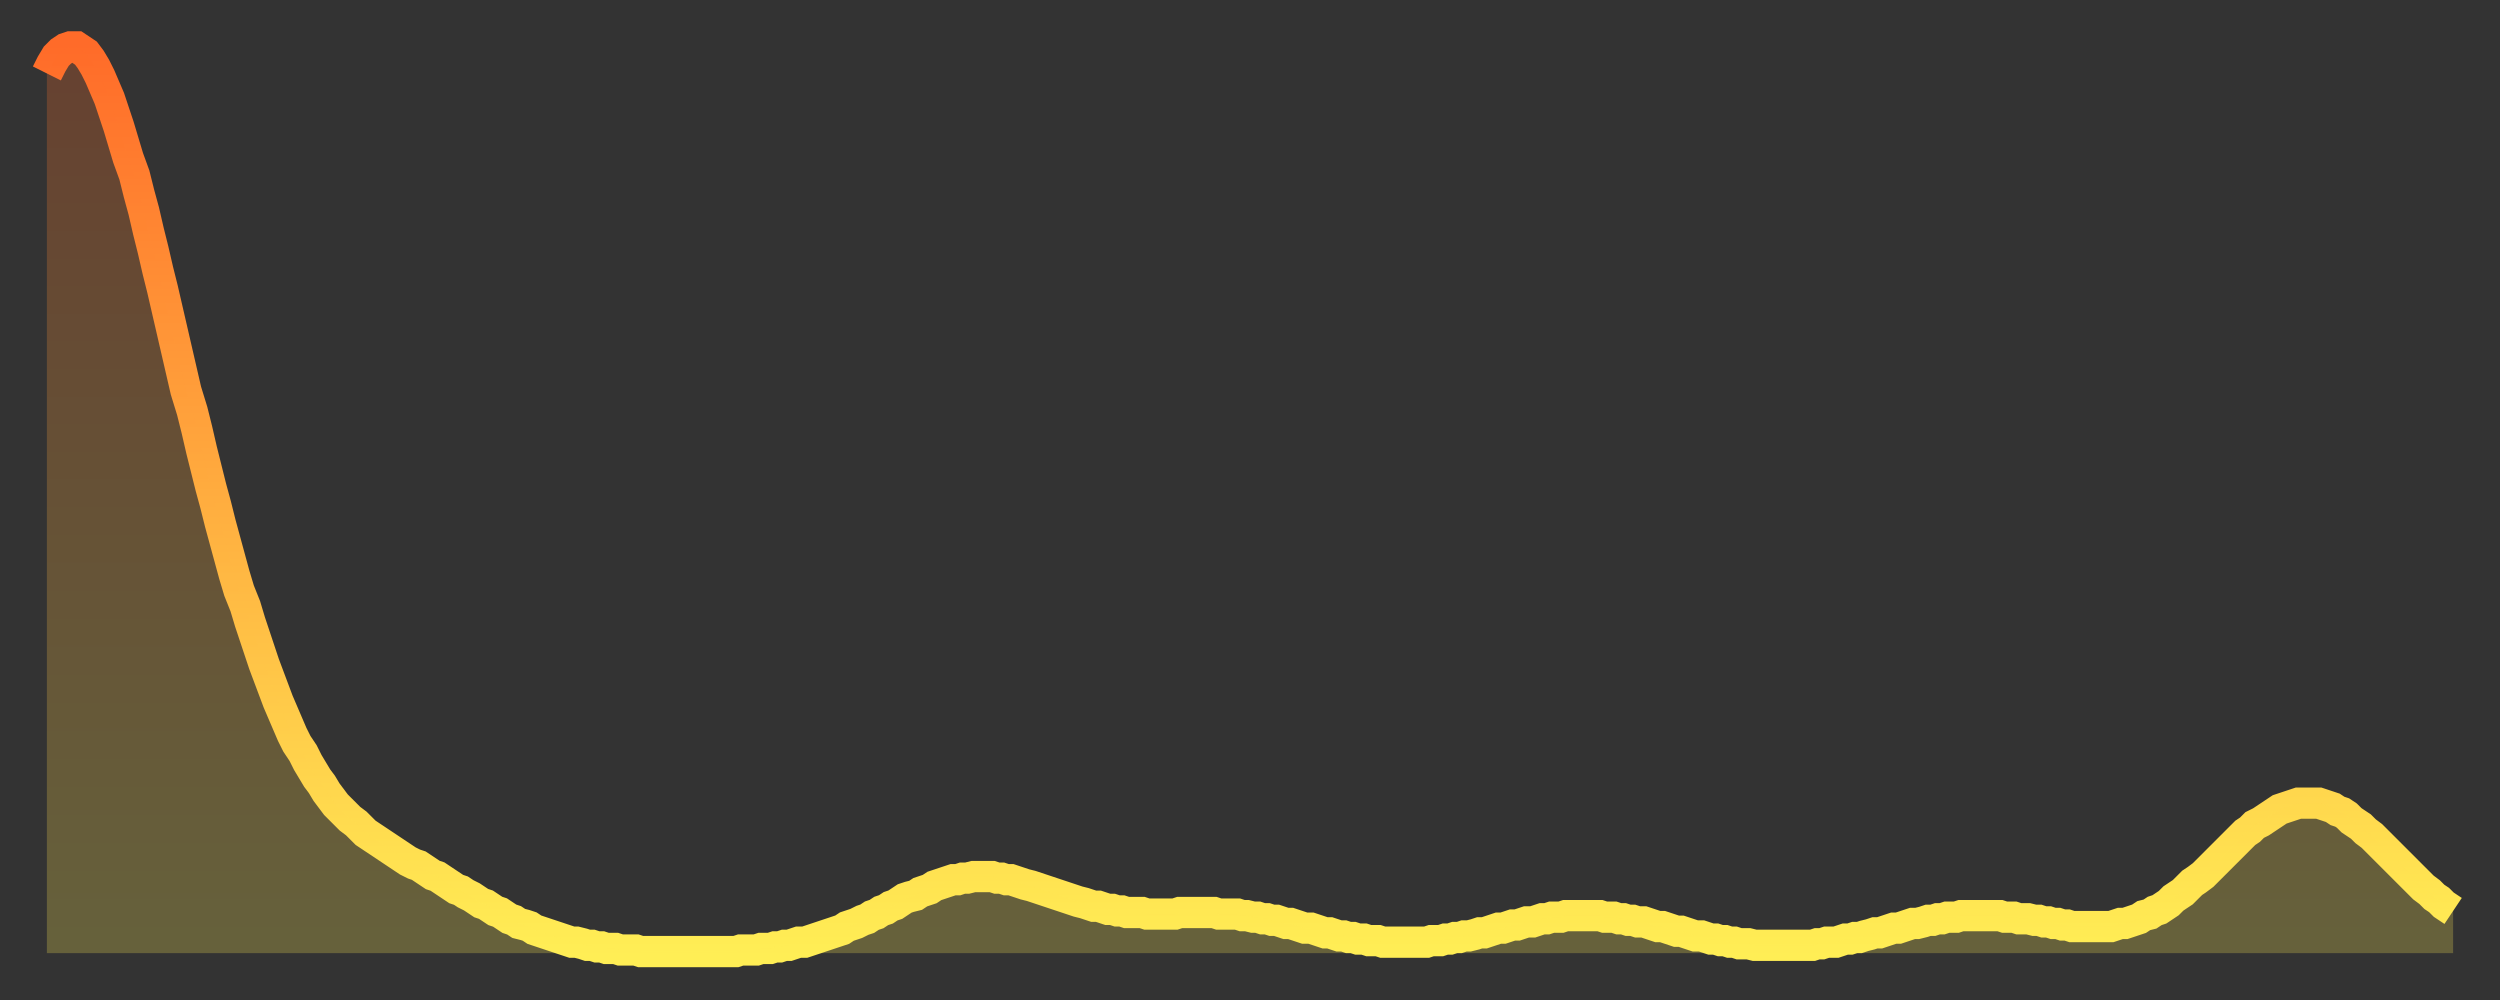
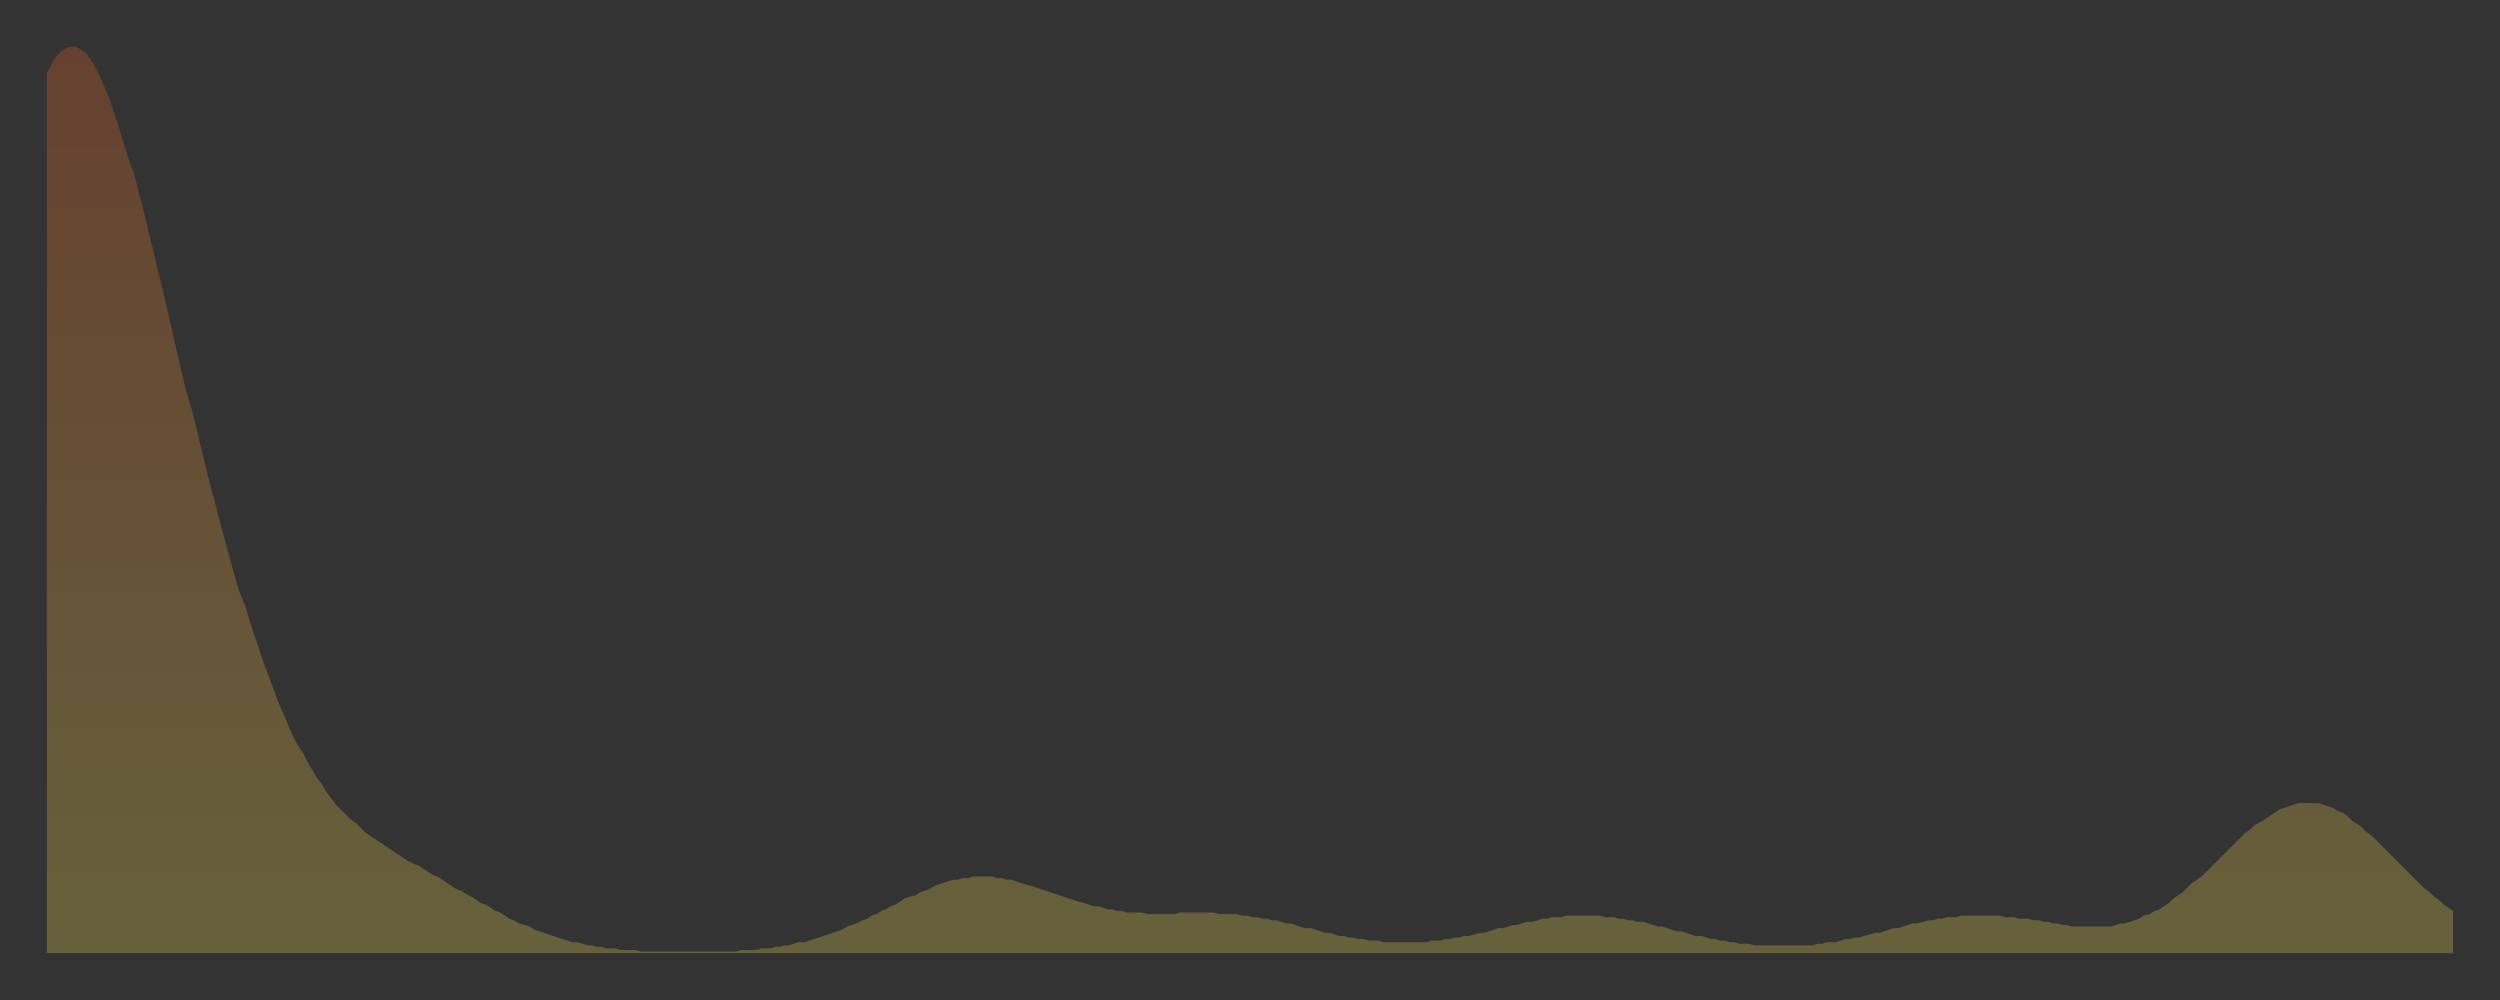
<svg xmlns="http://www.w3.org/2000/svg" baseProfile="full" height="64" version="1.1" width="160">
  <rect width="100%" height="100%" fill="#333333" stroke="none" />
  <defs>
    <linearGradient id="id75740" x1="0" x2="0" y1="0" y2="1">
      <stop offset="0%" stop-color="#ff6b29" />
      <stop offset="50%" stop-color="#ffad3f" />
      <stop offset="100%" stop-color="#ffee55" />
    </linearGradient>
  </defs>
  <g transform="translate(3,3)">
    <g>
-       <path d="M 0.0 1.7 L 0.3 1.1 0.6 0.6 0.9 0.3 1.2 0.1 1.5 0.0 1.9 0.0 2.2 0.2 2.5 0.4 2.8 0.8 3.1 1.3 3.4 1.9 3.7 2.6 4.0 3.3 4.3 4.2 4.6 5.1 4.9 6.1 5.2 7.1 5.6 8.2 5.9 9.4 6.2 10.5 6.5 11.8 6.8 13.0 7.1 14.3 7.4 15.5 7.7 16.8 8.0 18.1 8.3 19.4 8.6 20.7 8.9 22.0 9.3 23.3 9.6 24.5 9.9 25.8 10.2 27.0 10.5 28.2 10.8 29.3 11.1 30.5 11.4 31.6 11.7 32.7 12.0 33.8 12.3 34.8 12.7 35.8 13.0 36.8 13.3 37.7 13.6 38.6 13.9 39.5 14.2 40.3 14.5 41.1 14.8 41.9 15.1 42.6 15.4 43.3 15.7 44.0 16.0 44.6 16.4 45.2 16.7 45.8 17.0 46.3 17.3 46.8 17.6 47.2 17.9 47.7 18.2 48.1 18.5 48.5 18.8 48.8 19.1 49.1 19.4 49.4 19.8 49.7 20.1 50.0 20.4 50.3 20.7 50.5 21.0 50.7 21.3 50.9 21.6 51.1 21.9 51.3 22.2 51.5 22.5 51.7 22.8 51.9 23.1 52.1 23.5 52.3 23.8 52.4 24.1 52.6 24.4 52.8 24.7 53.0 25.0 53.1 25.3 53.3 25.6 53.5 25.9 53.7 26.2 53.9 26.5 54.0 26.8 54.2 27.2 54.4 27.5 54.6 27.8 54.8 28.1 54.9 28.4 55.1 28.7 55.3 29.0 55.4 29.3 55.6 29.6 55.8 29.9 55.9 30.2 56.1 30.6 56.2 30.9 56.3 31.2 56.5 31.5 56.6 31.8 56.7 32.1 56.8 32.4 56.9 32.7 57.0 33.0 57.1 33.3 57.2 33.6 57.3 33.9 57.3 34.3 57.4 34.6 57.5 34.9 57.5 35.2 57.6 35.5 57.6 35.8 57.7 36.1 57.7 36.4 57.7 36.7 57.8 37.0 57.8 37.3 57.8 37.7 57.8 38.0 57.9 38.3 57.9 38.6 57.9 38.9 57.9 39.2 57.9 39.5 57.9 39.8 57.9 40.1 57.9 40.4 57.9 40.7 57.9 41.0 57.9 41.4 57.9 41.7 57.9 42.0 57.9 42.3 57.9 42.6 57.9 42.9 57.9 43.2 57.9 43.5 57.9 43.8 57.9 44.1 57.9 44.4 57.8 44.7 57.8 45.1 57.8 45.4 57.8 45.7 57.7 46.0 57.7 46.3 57.7 46.6 57.6 46.9 57.6 47.2 57.5 47.5 57.5 47.8 57.4 48.1 57.3 48.5 57.3 48.8 57.2 49.1 57.1 49.4 57.0 49.7 56.9 50.0 56.8 50.3 56.7 50.6 56.6 50.9 56.5 51.2 56.3 51.5 56.2 51.8 56.1 52.2 55.9 52.5 55.8 52.8 55.6 53.1 55.5 53.4 55.3 53.7 55.2 54.0 55.0 54.3 54.9 54.6 54.7 54.9 54.5 55.2 54.4 55.6 54.3 55.9 54.1 56.2 54.0 56.5 53.9 56.8 53.7 57.1 53.6 57.4 53.5 57.7 53.4 58.0 53.3 58.3 53.3 58.6 53.2 58.9 53.2 59.3 53.1 59.6 53.1 59.9 53.1 60.2 53.1 60.5 53.1 60.8 53.2 61.1 53.2 61.4 53.3 61.7 53.3 62.0 53.4 62.3 53.5 62.6 53.6 63.0 53.7 63.3 53.8 63.6 53.9 63.9 54.0 64.2 54.1 64.5 54.2 64.8 54.3 65.1 54.4 65.4 54.5 65.7 54.6 66.0 54.7 66.4 54.8 66.7 54.9 67.0 55.0 67.3 55.0 67.6 55.1 67.9 55.2 68.2 55.2 68.5 55.3 68.8 55.3 69.1 55.4 69.4 55.4 69.7 55.4 70.1 55.4 70.4 55.5 70.7 55.5 71.0 55.5 71.3 55.5 71.6 55.5 71.9 55.5 72.2 55.5 72.5 55.4 72.8 55.4 73.1 55.4 73.5 55.4 73.8 55.4 74.1 55.4 74.4 55.4 74.7 55.4 75.0 55.5 75.3 55.5 75.6 55.5 75.9 55.5 76.2 55.5 76.5 55.6 76.8 55.6 77.2 55.7 77.5 55.7 77.8 55.8 78.1 55.8 78.4 55.9 78.7 55.9 79.0 56.0 79.3 56.1 79.6 56.1 79.9 56.2 80.2 56.3 80.5 56.4 80.9 56.4 81.2 56.5 81.5 56.6 81.8 56.7 82.1 56.7 82.4 56.8 82.7 56.9 83.0 56.9 83.3 57.0 83.6 57.0 83.9 57.1 84.3 57.1 84.6 57.2 84.9 57.2 85.2 57.2 85.5 57.3 85.8 57.3 86.1 57.3 86.4 57.3 86.7 57.3 87.0 57.3 87.3 57.3 87.6 57.3 88.0 57.3 88.3 57.3 88.6 57.2 88.9 57.2 89.2 57.2 89.5 57.1 89.8 57.1 90.1 57.0 90.4 57.0 90.7 56.9 91.0 56.9 91.4 56.8 91.7 56.7 92.0 56.7 92.3 56.6 92.6 56.5 92.9 56.4 93.2 56.4 93.5 56.3 93.8 56.2 94.1 56.2 94.4 56.1 94.7 56.0 95.1 56.0 95.4 55.9 95.7 55.8 96.0 55.8 96.3 55.7 96.6 55.7 96.9 55.7 97.2 55.6 97.5 55.6 97.8 55.6 98.1 55.6 98.4 55.6 98.8 55.6 99.1 55.6 99.4 55.6 99.7 55.7 100.0 55.7 100.3 55.7 100.6 55.8 100.9 55.8 101.2 55.9 101.5 55.9 101.8 56.0 102.2 56.0 102.5 56.1 102.8 56.2 103.1 56.3 103.4 56.3 103.7 56.4 104.0 56.5 104.3 56.6 104.6 56.6 104.9 56.7 105.2 56.8 105.5 56.9 105.9 56.9 106.2 57.0 106.5 57.1 106.8 57.1 107.1 57.2 107.4 57.2 107.7 57.3 108.0 57.3 108.3 57.4 108.6 57.4 108.9 57.4 109.3 57.5 109.6 57.5 109.9 57.5 110.2 57.5 110.5 57.5 110.8 57.5 111.1 57.5 111.4 57.5 111.7 57.5 112.0 57.5 112.3 57.5 112.6 57.5 113.0 57.5 113.3 57.4 113.6 57.4 113.9 57.3 114.2 57.3 114.5 57.3 114.8 57.2 115.1 57.1 115.4 57.1 115.7 57.0 116.0 57.0 116.3 56.9 116.7 56.8 117.0 56.7 117.3 56.7 117.6 56.6 117.9 56.5 118.2 56.4 118.5 56.4 118.8 56.3 119.1 56.2 119.4 56.1 119.7 56.1 120.1 56.0 120.4 55.9 120.7 55.9 121.0 55.8 121.3 55.8 121.6 55.7 121.9 55.7 122.2 55.7 122.5 55.6 122.8 55.6 123.1 55.6 123.4 55.6 123.8 55.6 124.1 55.6 124.4 55.6 124.7 55.6 125.0 55.6 125.3 55.7 125.6 55.7 125.9 55.7 126.2 55.8 126.5 55.8 126.8 55.8 127.2 55.9 127.5 55.9 127.8 56.0 128.1 56.0 128.4 56.1 128.7 56.1 129.0 56.2 129.3 56.2 129.6 56.3 129.9 56.3 130.2 56.3 130.5 56.3 130.9 56.3 131.2 56.3 131.5 56.3 131.8 56.3 132.1 56.3 132.4 56.2 132.7 56.1 133.0 56.1 133.3 56.0 133.6 55.9 133.9 55.8 134.2 55.6 134.6 55.5 134.9 55.3 135.2 55.2 135.5 55.0 135.8 54.8 136.1 54.5 136.4 54.3 136.7 54.1 137.0 53.8 137.3 53.5 137.6 53.3 138.0 53.0 138.3 52.7 138.6 52.4 138.9 52.1 139.2 51.8 139.5 51.5 139.8 51.2 140.1 50.9 140.4 50.6 140.7 50.3 141.0 50.1 141.3 49.8 141.7 49.6 142.0 49.4 142.3 49.2 142.6 49.0 142.9 48.8 143.2 48.7 143.5 48.6 143.8 48.5 144.1 48.4 144.4 48.4 144.7 48.4 145.1 48.4 145.4 48.4 145.7 48.5 146.0 48.6 146.3 48.7 146.6 48.9 146.9 49.0 147.2 49.2 147.5 49.5 147.8 49.7 148.1 49.9 148.4 50.2 148.8 50.5 149.1 50.8 149.4 51.1 149.7 51.4 150.0 51.7 150.3 52.0 150.6 52.3 150.9 52.6 151.2 52.9 151.5 53.2 151.8 53.5 152.1 53.8 152.5 54.1 152.8 54.4 153.1 54.6 153.4 54.9 153.7 55.1 154.0 55.3" fill="none" id="graph-curve" opacity="1" stroke="url(#id75740)" stroke-width="2" />
      <path d="M 0 58 L 0.0 1.7 0.3 1.1 0.6 0.6 0.9 0.3 1.2 0.1 1.5 0.0 1.9 0.0 2.2 0.2 2.5 0.4 2.8 0.8 3.1 1.3 3.4 1.9 3.7 2.6 4.0 3.3 4.3 4.2 4.6 5.1 4.9 6.1 5.2 7.1 5.6 8.2 5.9 9.4 6.2 10.5 6.5 11.8 6.8 13.0 7.1 14.3 7.4 15.5 7.7 16.8 8.0 18.1 8.3 19.4 8.6 20.7 8.9 22.0 9.3 23.3 9.6 24.5 9.9 25.8 10.2 27.0 10.5 28.2 10.8 29.3 11.1 30.5 11.4 31.6 11.7 32.7 12.0 33.8 12.3 34.8 12.7 35.8 13.0 36.8 13.3 37.7 13.6 38.6 13.9 39.5 14.2 40.3 14.5 41.1 14.8 41.9 15.1 42.6 15.4 43.3 15.7 44.0 16.0 44.6 16.4 45.2 16.7 45.8 17.0 46.3 17.3 46.8 17.6 47.2 17.9 47.7 18.2 48.1 18.5 48.5 18.8 48.8 19.1 49.1 19.4 49.4 19.8 49.7 20.1 50.0 20.4 50.3 20.7 50.5 21.0 50.7 21.3 50.9 21.6 51.1 21.9 51.3 22.2 51.5 22.5 51.7 22.8 51.9 23.1 52.1 23.5 52.3 23.8 52.4 24.1 52.6 24.4 52.8 24.7 53.0 25.0 53.1 25.3 53.3 25.6 53.5 25.9 53.7 26.2 53.9 26.5 54.0 26.8 54.2 27.2 54.4 27.5 54.6 27.8 54.8 28.1 54.9 28.4 55.1 28.7 55.3 29.0 55.4 29.3 55.6 29.6 55.8 29.9 55.9 30.2 56.1 30.6 56.2 30.9 56.3 31.2 56.5 31.5 56.6 31.8 56.7 32.1 56.8 32.4 56.9 32.7 57.0 33.0 57.1 33.3 57.2 33.6 57.3 33.9 57.3 34.3 57.4 34.6 57.5 34.9 57.5 35.2 57.6 35.5 57.6 35.8 57.7 36.1 57.7 36.4 57.7 36.7 57.8 37.0 57.8 37.3 57.8 37.7 57.8 38.0 57.9 38.3 57.9 38.6 57.9 38.9 57.9 39.2 57.9 39.5 57.9 39.8 57.9 40.1 57.9 40.4 57.9 40.7 57.9 41.0 57.9 41.4 57.9 41.7 57.9 42.0 57.9 42.3 57.9 42.6 57.9 42.9 57.9 43.2 57.9 43.5 57.9 43.8 57.9 44.1 57.9 44.4 57.8 44.7 57.8 45.1 57.8 45.4 57.8 45.7 57.7 46.0 57.7 46.3 57.7 46.6 57.6 46.9 57.6 47.2 57.5 47.5 57.5 47.8 57.4 48.1 57.3 48.5 57.3 48.8 57.2 49.1 57.1 49.4 57.0 49.7 56.9 50.0 56.8 50.3 56.7 50.6 56.6 50.9 56.5 51.2 56.3 51.5 56.2 51.8 56.1 52.2 55.9 52.5 55.8 52.8 55.6 53.1 55.5 53.4 55.3 53.7 55.2 54.0 55.0 54.3 54.9 54.6 54.7 54.9 54.5 55.2 54.4 55.6 54.3 55.9 54.1 56.2 54.0 56.5 53.9 56.8 53.7 57.1 53.6 57.4 53.5 57.7 53.4 58.0 53.3 58.3 53.3 58.6 53.2 58.9 53.2 59.3 53.1 59.6 53.1 59.9 53.1 60.2 53.1 60.5 53.1 60.8 53.2 61.1 53.2 61.4 53.3 61.7 53.3 62.0 53.4 62.3 53.5 62.6 53.6 63.0 53.7 63.3 53.8 63.6 53.9 63.9 54.0 64.2 54.1 64.5 54.2 64.8 54.3 65.1 54.4 65.4 54.5 65.7 54.6 66.0 54.7 66.4 54.8 66.7 54.9 67.0 55.0 67.3 55.0 67.6 55.1 67.9 55.2 68.2 55.2 68.5 55.3 68.8 55.3 69.1 55.4 69.4 55.4 69.7 55.4 70.1 55.4 70.4 55.5 70.7 55.5 71.0 55.5 71.3 55.5 71.6 55.5 71.9 55.5 72.2 55.5 72.5 55.4 72.8 55.4 73.1 55.4 73.5 55.4 73.8 55.4 74.1 55.4 74.4 55.4 74.7 55.4 75.0 55.5 75.3 55.5 75.6 55.5 75.9 55.5 76.2 55.5 76.5 55.6 76.8 55.6 77.2 55.7 77.5 55.7 77.8 55.8 78.1 55.8 78.4 55.9 78.7 55.9 79.0 56.0 79.3 56.1 79.6 56.1 79.9 56.2 80.2 56.3 80.5 56.4 80.9 56.4 81.2 56.5 81.5 56.6 81.8 56.7 82.1 56.7 82.4 56.8 82.7 56.9 83.0 56.9 83.3 57.0 83.6 57.0 83.9 57.1 84.3 57.1 84.6 57.2 84.9 57.2 85.2 57.2 85.5 57.3 85.8 57.3 86.1 57.3 86.4 57.3 86.7 57.3 87.0 57.3 87.3 57.3 87.6 57.3 88.0 57.3 88.3 57.3 88.6 57.2 88.9 57.2 89.2 57.2 89.5 57.1 89.8 57.1 90.1 57.0 90.4 57.0 90.7 56.9 91.0 56.9 91.4 56.8 91.7 56.7 92.0 56.7 92.3 56.6 92.6 56.5 92.9 56.4 93.2 56.4 93.5 56.3 93.8 56.2 94.1 56.2 94.4 56.1 94.7 56.0 95.1 56.0 95.4 55.9 95.7 55.8 96.0 55.8 96.3 55.7 96.6 55.7 96.9 55.7 97.2 55.6 97.5 55.6 97.8 55.6 98.1 55.6 98.4 55.6 98.8 55.6 99.1 55.6 99.4 55.6 99.7 55.7 100.0 55.7 100.3 55.7 100.6 55.8 100.9 55.8 101.2 55.9 101.5 55.9 101.8 56.0 102.2 56.0 102.5 56.1 102.8 56.2 103.1 56.3 103.4 56.3 103.7 56.4 104.0 56.5 104.3 56.6 104.6 56.6 104.9 56.7 105.2 56.8 105.5 56.9 105.9 56.9 106.2 57.0 106.5 57.1 106.8 57.1 107.1 57.2 107.4 57.2 107.7 57.3 108.0 57.3 108.3 57.4 108.6 57.4 108.9 57.4 109.3 57.5 109.6 57.5 109.9 57.5 110.2 57.5 110.5 57.5 110.8 57.5 111.1 57.5 111.4 57.5 111.7 57.5 112.0 57.5 112.3 57.5 112.6 57.5 113.0 57.5 113.3 57.4 113.6 57.4 113.9 57.3 114.2 57.3 114.5 57.3 114.8 57.2 115.1 57.1 115.4 57.1 115.7 57.0 116.0 57.0 116.3 56.9 116.7 56.8 117.0 56.7 117.3 56.7 117.6 56.6 117.9 56.5 118.2 56.4 118.5 56.4 118.8 56.3 119.1 56.2 119.4 56.1 119.7 56.1 120.1 56.0 120.4 55.9 120.7 55.9 121.0 55.8 121.3 55.8 121.6 55.7 121.9 55.7 122.2 55.7 122.5 55.6 122.8 55.6 123.1 55.6 123.4 55.6 123.8 55.6 124.1 55.6 124.4 55.6 124.7 55.6 125.0 55.6 125.3 55.7 125.6 55.7 125.9 55.7 126.2 55.8 126.5 55.8 126.8 55.8 127.2 55.9 127.5 55.9 127.8 56.0 128.1 56.0 128.4 56.1 128.7 56.1 129.0 56.2 129.3 56.2 129.6 56.3 129.9 56.3 130.2 56.3 130.5 56.3 130.9 56.3 131.2 56.3 131.5 56.3 131.8 56.3 132.1 56.3 132.4 56.2 132.7 56.1 133.0 56.1 133.3 56.0 133.6 55.9 133.9 55.8 134.2 55.6 134.6 55.5 134.9 55.3 135.2 55.2 135.5 55.0 135.8 54.8 136.1 54.5 136.4 54.3 136.7 54.1 137.0 53.8 137.3 53.5 137.6 53.3 138.0 53.0 138.3 52.7 138.6 52.4 138.9 52.1 139.2 51.8 139.5 51.5 139.8 51.2 140.1 50.9 140.4 50.6 140.7 50.3 141.0 50.1 141.3 49.8 141.7 49.6 142.0 49.4 142.3 49.2 142.6 49.0 142.9 48.8 143.2 48.7 143.5 48.6 143.8 48.5 144.1 48.4 144.4 48.4 144.7 48.4 145.1 48.4 145.4 48.4 145.7 48.5 146.0 48.6 146.3 48.7 146.6 48.9 146.9 49.0 147.2 49.2 147.5 49.5 147.8 49.7 148.1 49.9 148.4 50.2 148.8 50.5 149.1 50.8 149.4 51.1 149.7 51.4 150.0 51.7 150.3 52.0 150.6 52.3 150.9 52.6 151.2 52.9 151.5 53.2 151.8 53.5 152.1 53.8 152.5 54.1 152.8 54.4 153.1 54.6 153.4 54.9 153.7 55.1 154.0 55.3 154 58" fill="url(#id75740)" fill-opacity=".25" id="graph-shadow" />
    </g>
  </g>
</svg>